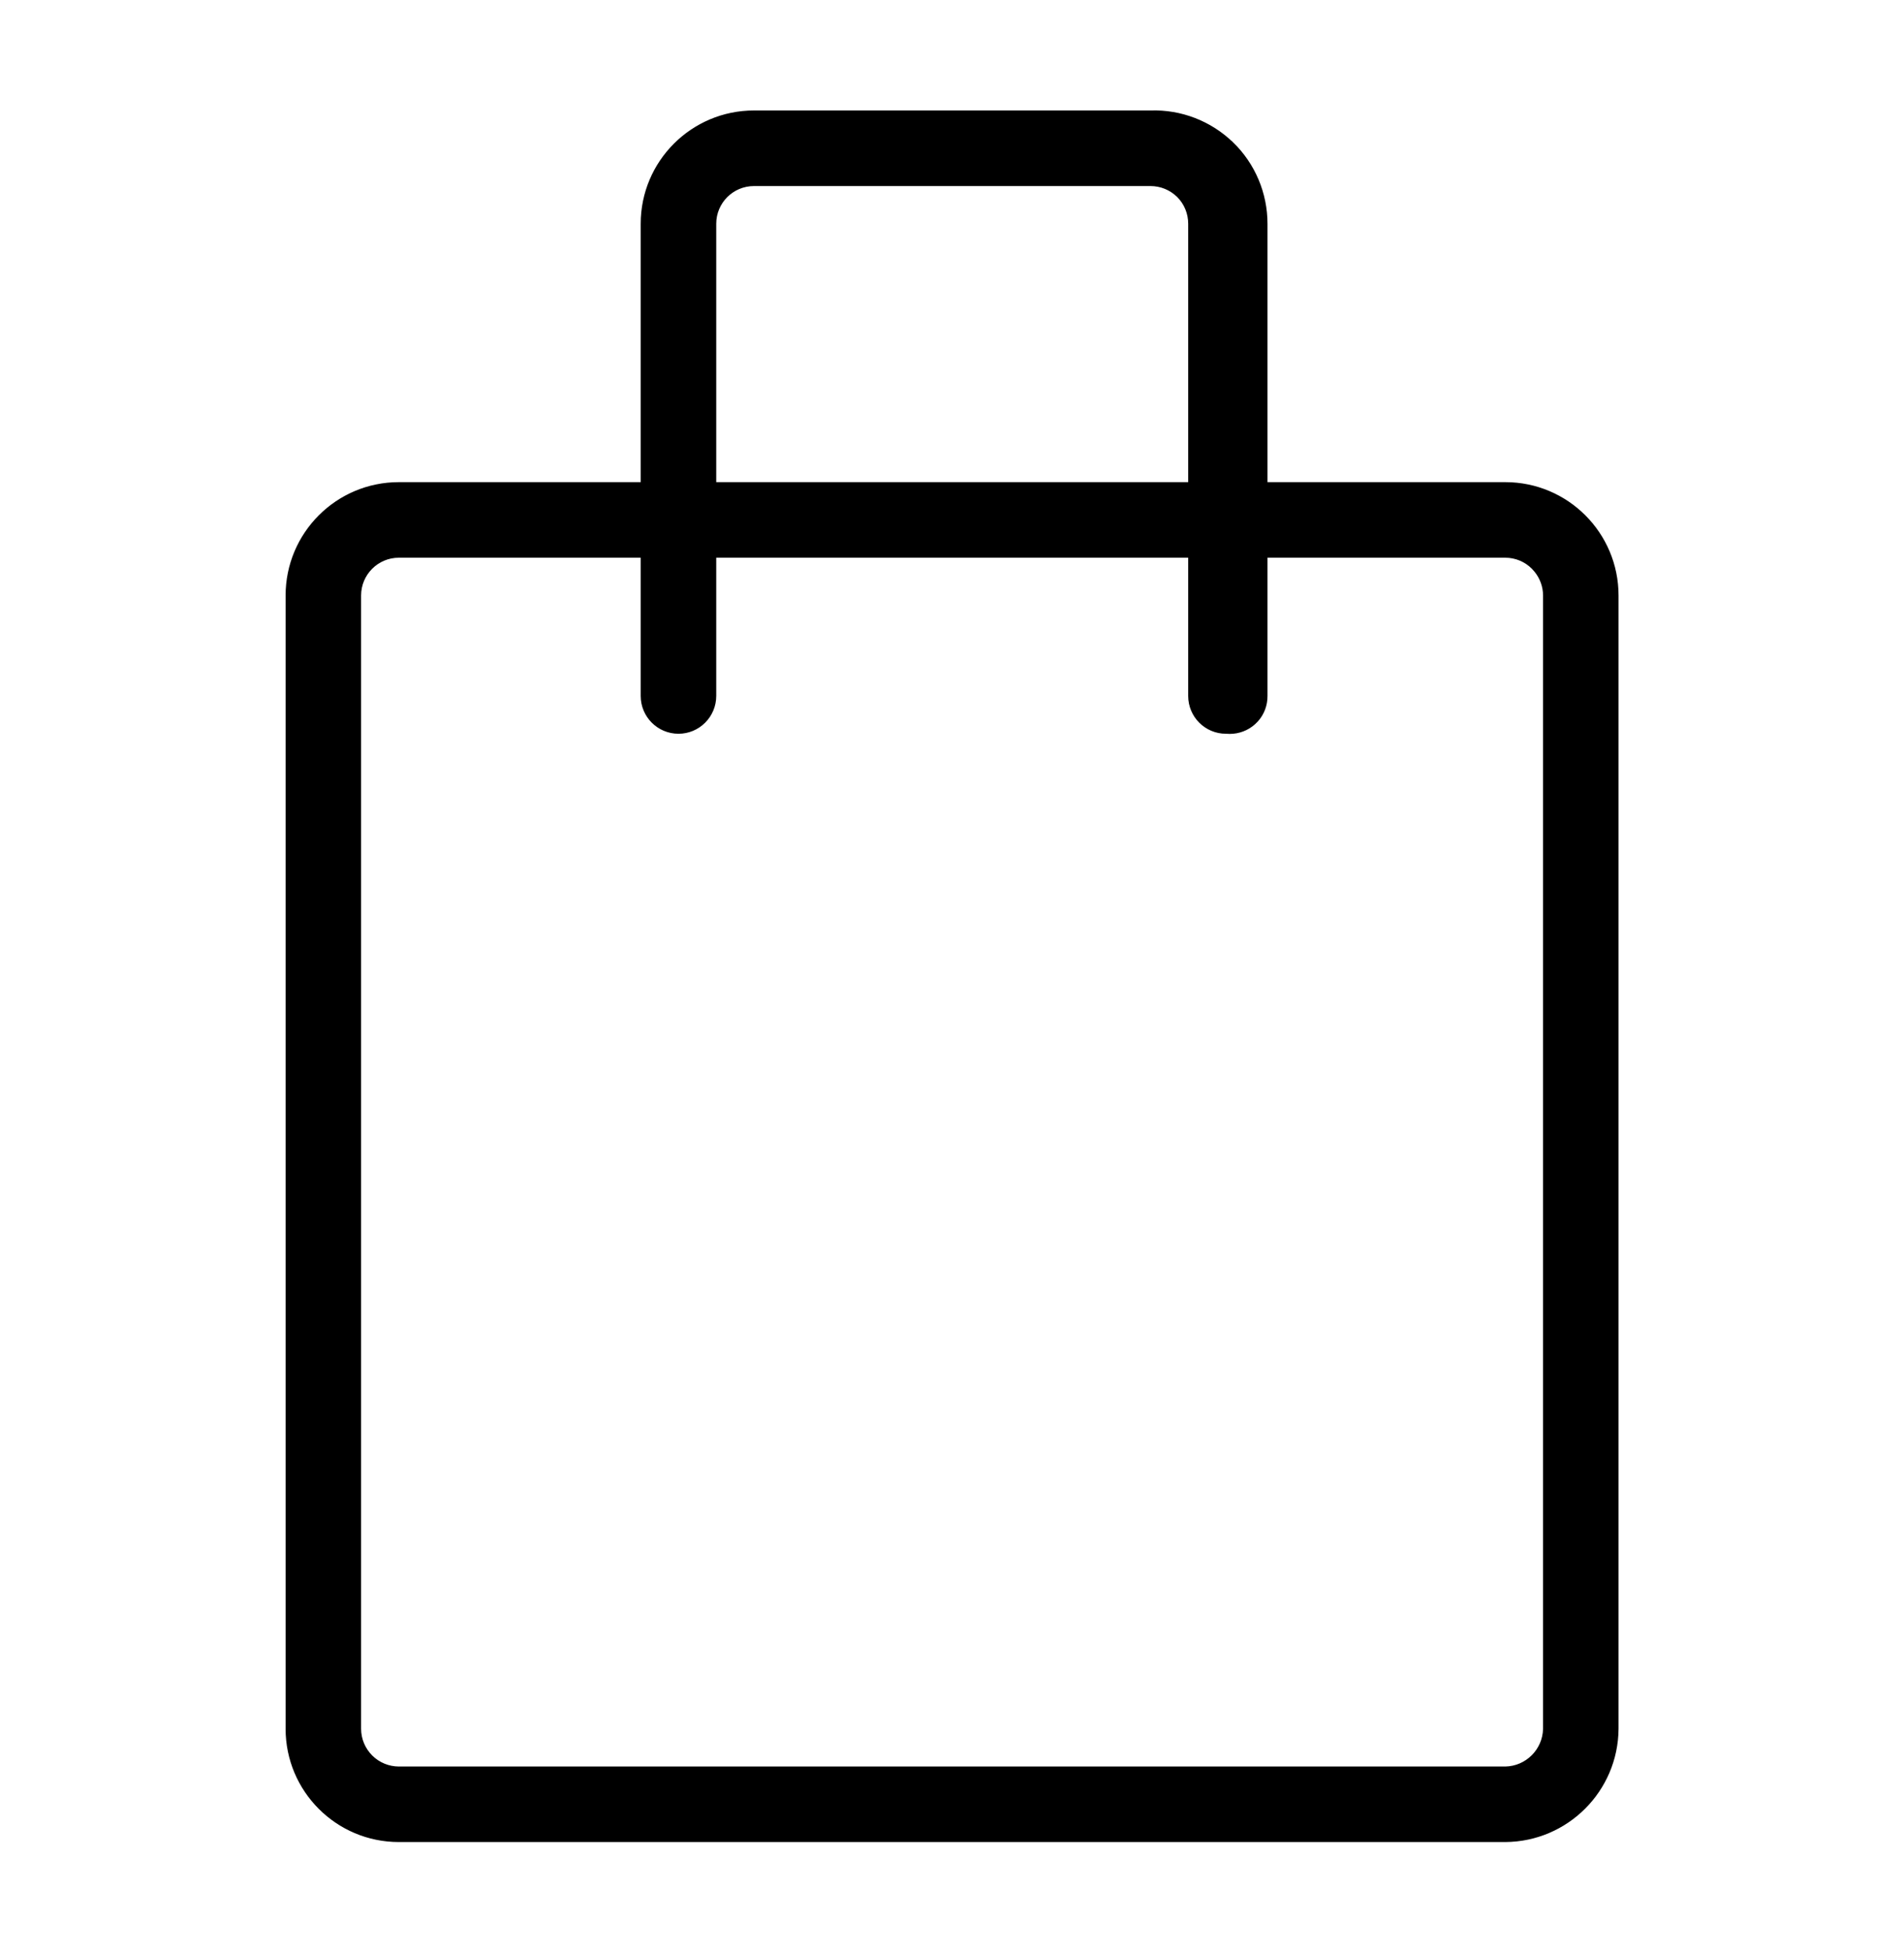
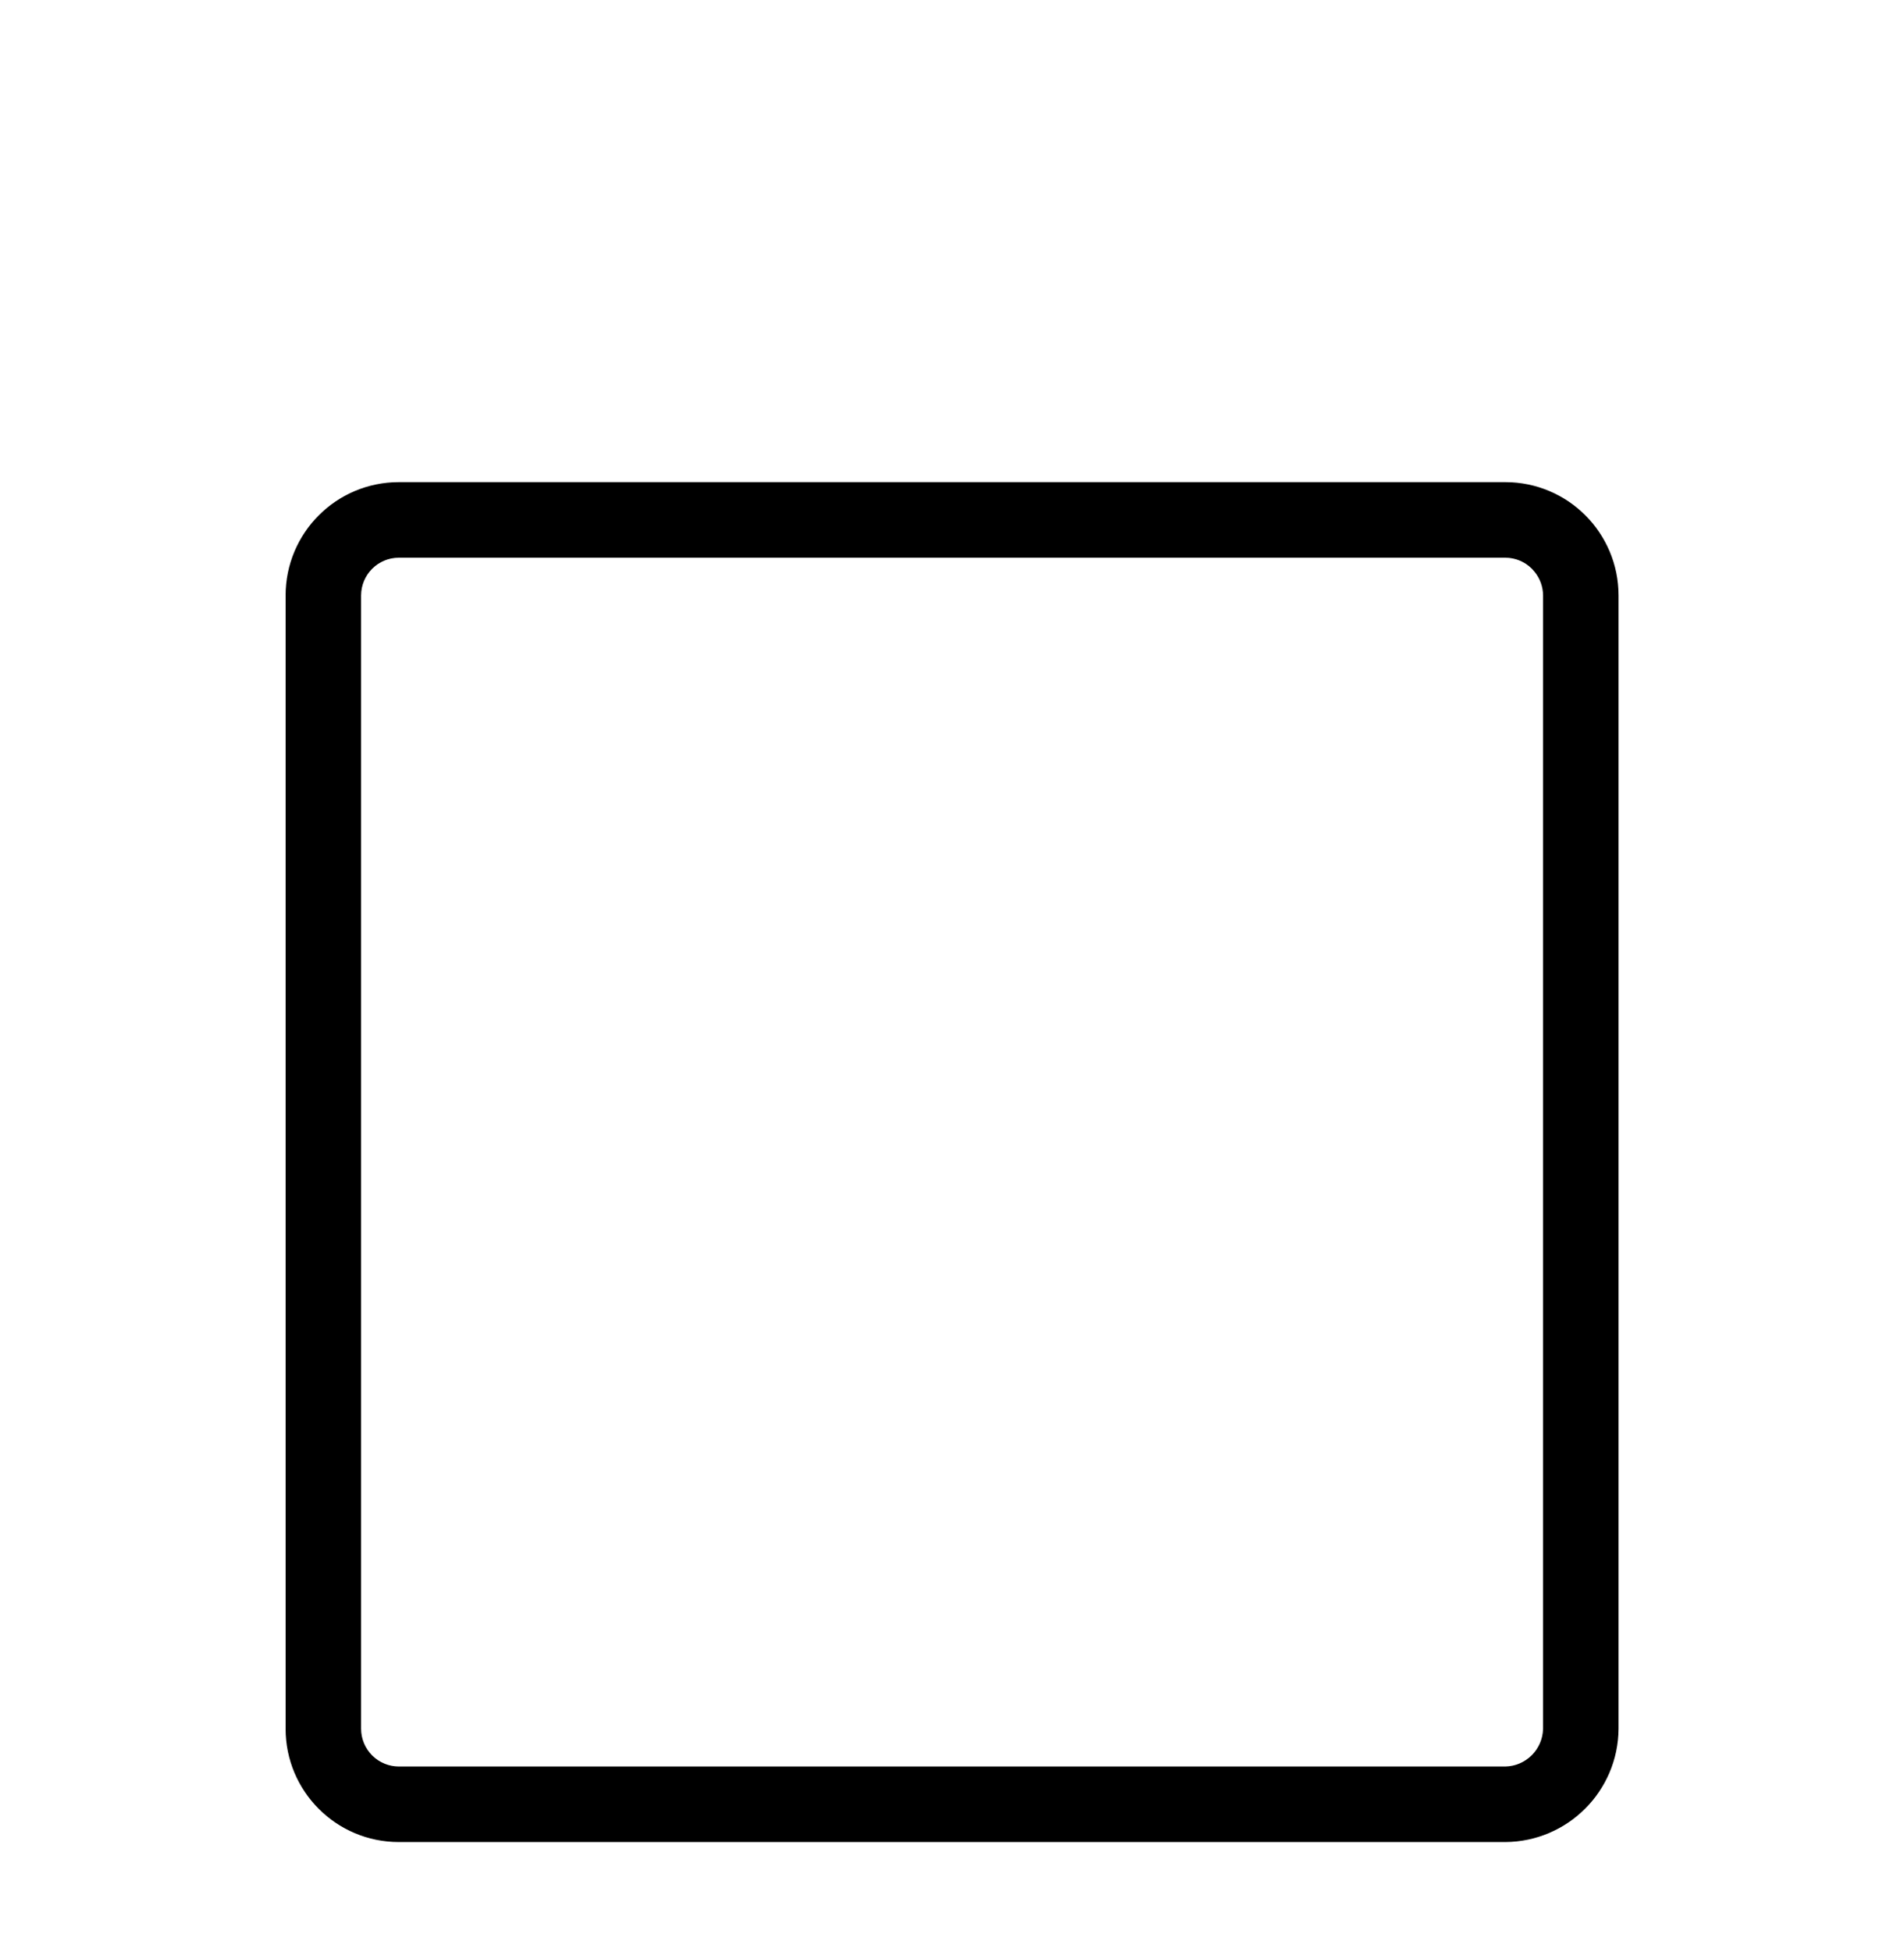
<svg xmlns="http://www.w3.org/2000/svg" width="40" height="41" viewBox="0 0 40 41" fill="none">
  <path d="M8.379 10.225H31.624C32.883 10.225 33.903 11.246 33.903 12.506V36.304C33.895 37.559 32.878 38.575 31.623 38.583H8.379C7.12 38.583 6.1 37.562 6.1 36.304V12.506C6.1 11.246 7.12 10.225 8.379 10.225ZM8.379 11.612C7.886 11.612 7.486 12.012 7.486 12.506V36.304C7.486 36.541 7.581 36.768 7.749 36.936C7.915 37.102 8.142 37.196 8.379 37.197H31.626C32.113 37.187 32.507 36.794 32.517 36.306V12.506C32.517 12.299 32.444 12.099 32.313 11.94L32.254 11.874C32.087 11.706 31.861 11.612 31.624 11.612H8.379Z" fill="currentColor" stroke="currentColor" stroke-width="0.2" />
-   <path d="M15.84 2.42H24.173C24.791 2.399 25.39 2.631 25.834 3.06H25.835C26.278 3.489 26.528 4.081 26.528 4.699V14.616C26.529 14.789 26.467 14.954 26.354 15.08L26.301 15.133C26.174 15.248 26.009 15.311 25.839 15.312L25.766 15.309H25.756C25.372 15.309 25.062 14.999 25.062 14.615V4.699C25.062 4.463 24.97 4.235 24.802 4.067L24.801 4.066C24.633 3.9 24.407 3.807 24.17 3.807H15.84C15.347 3.807 14.947 4.206 14.947 4.699V14.615C14.947 14.799 14.874 14.975 14.744 15.105C14.614 15.236 14.437 15.309 14.254 15.309C13.872 15.309 13.56 14.999 13.56 14.615V4.699C13.56 3.441 14.581 2.42 15.84 2.42Z" fill="currentColor" stroke="currentColor" stroke-width="0.2" />
</svg>